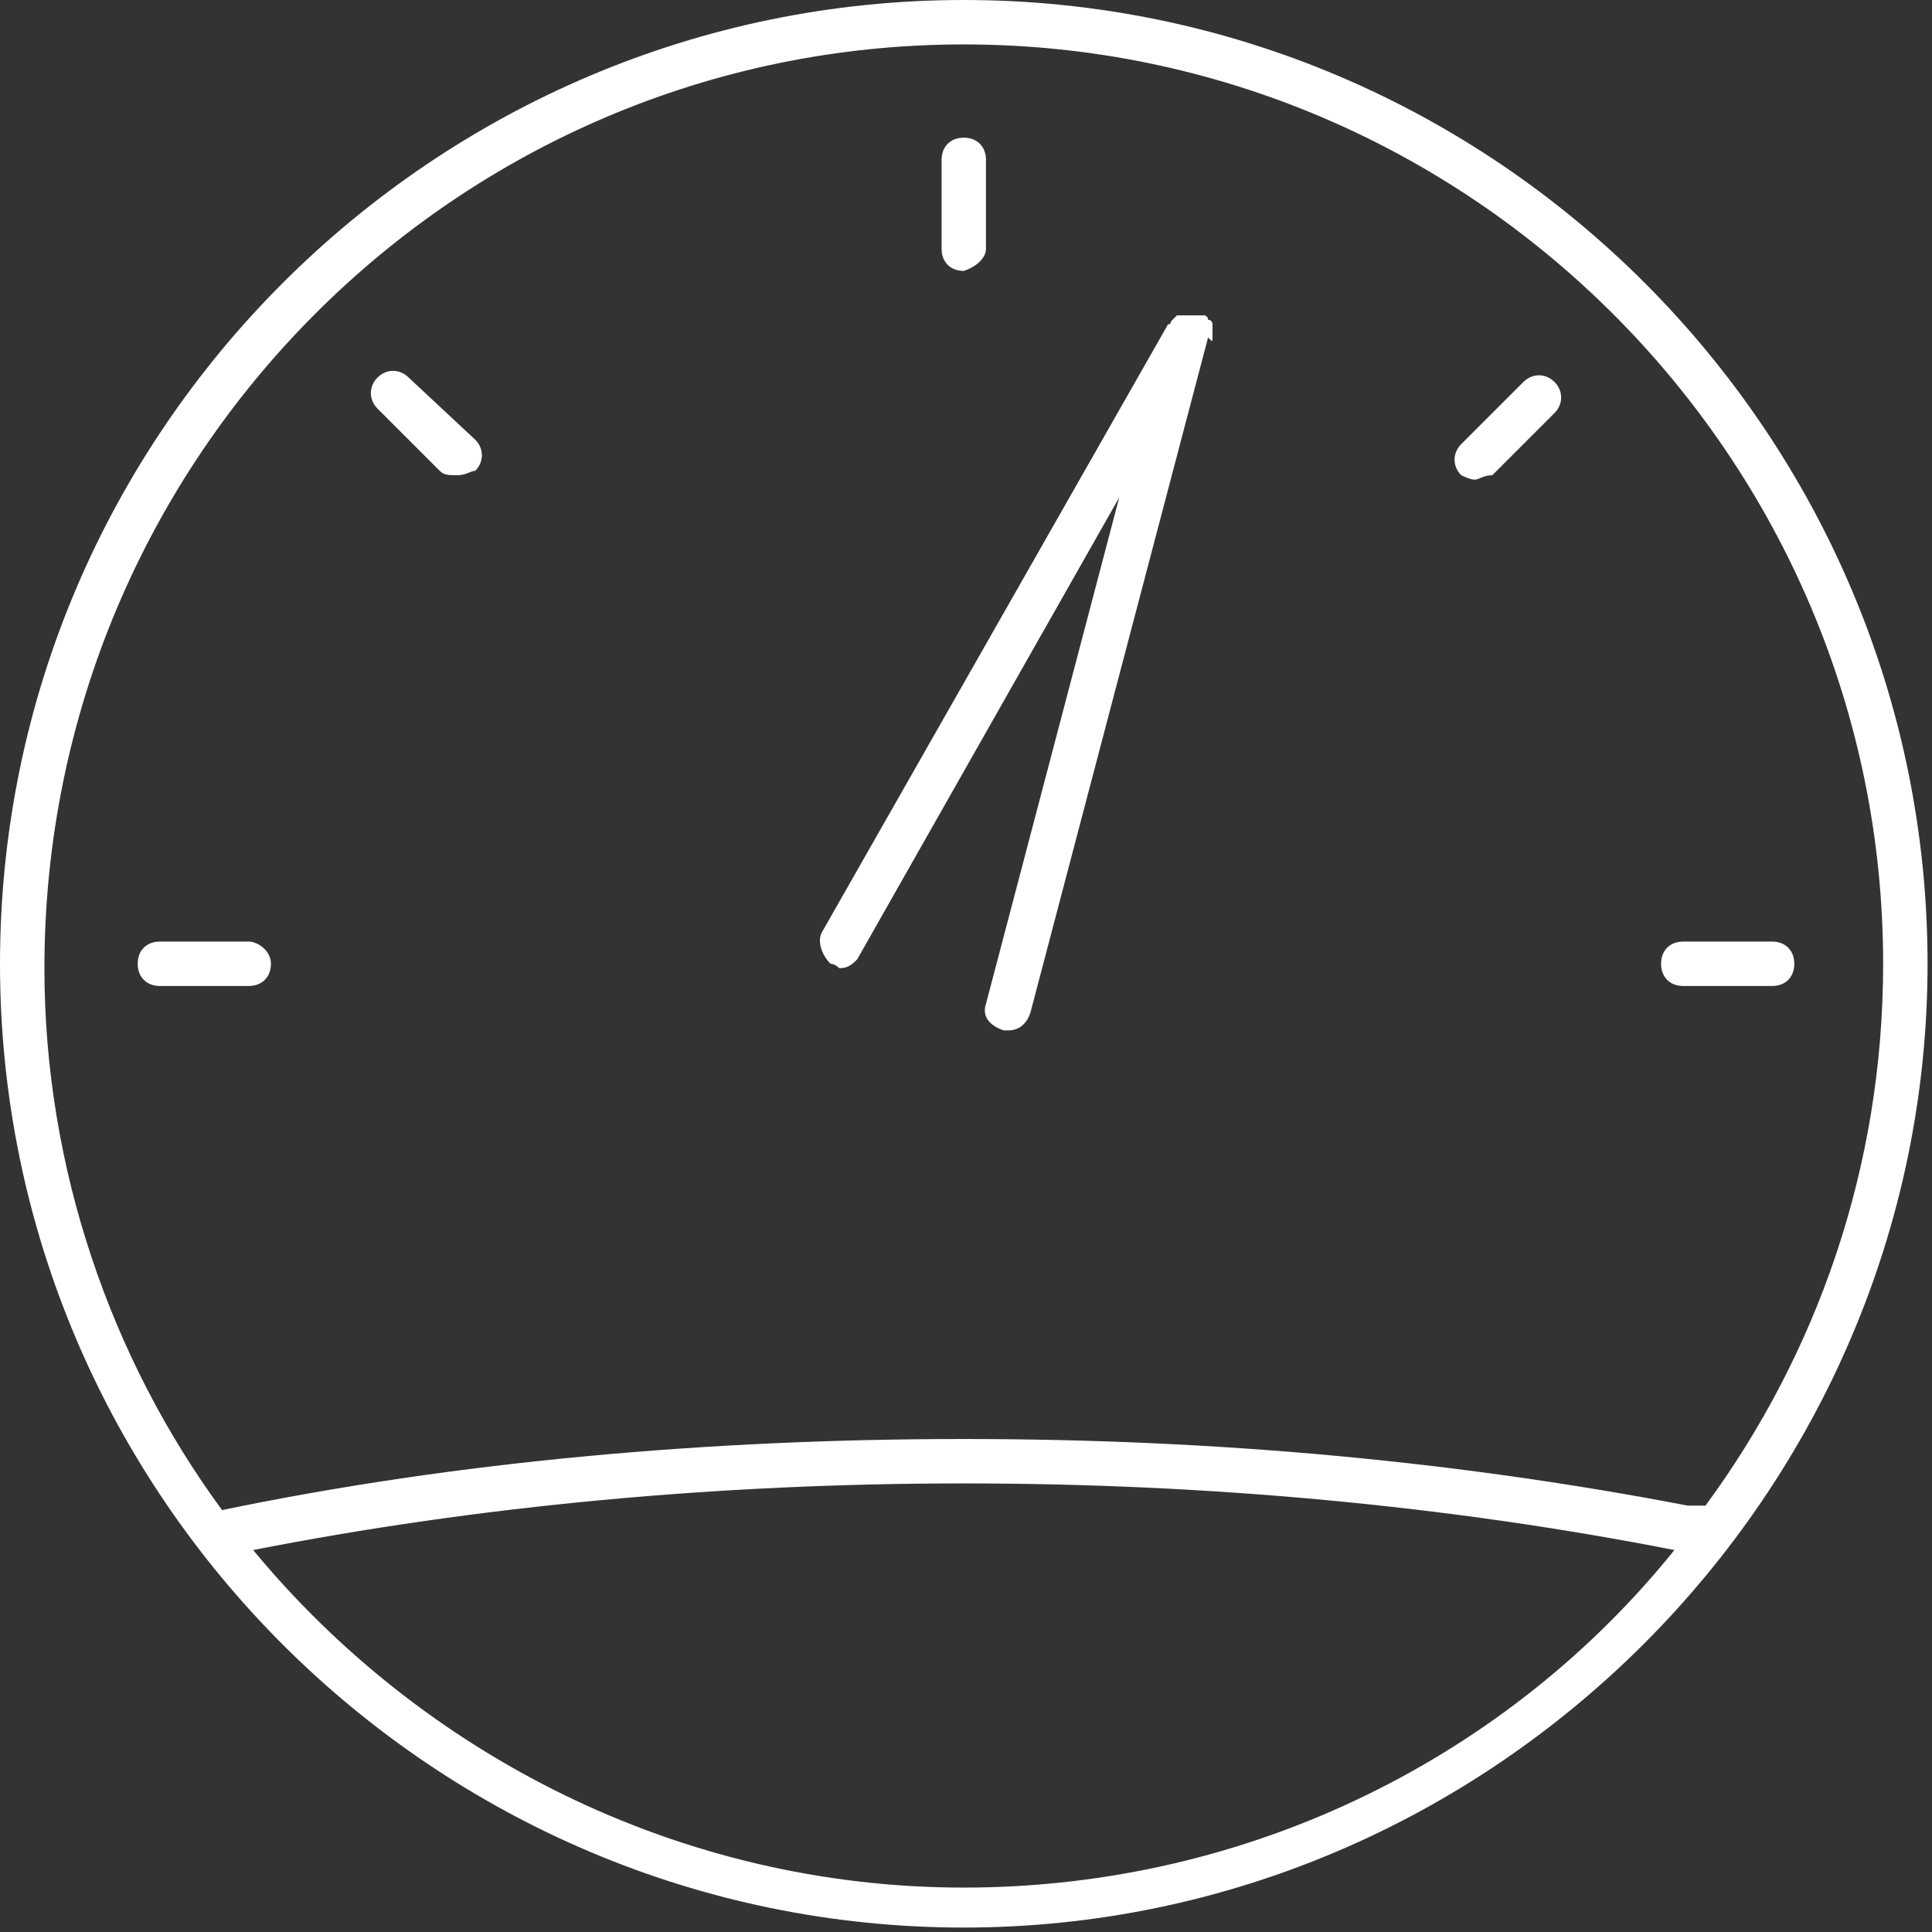
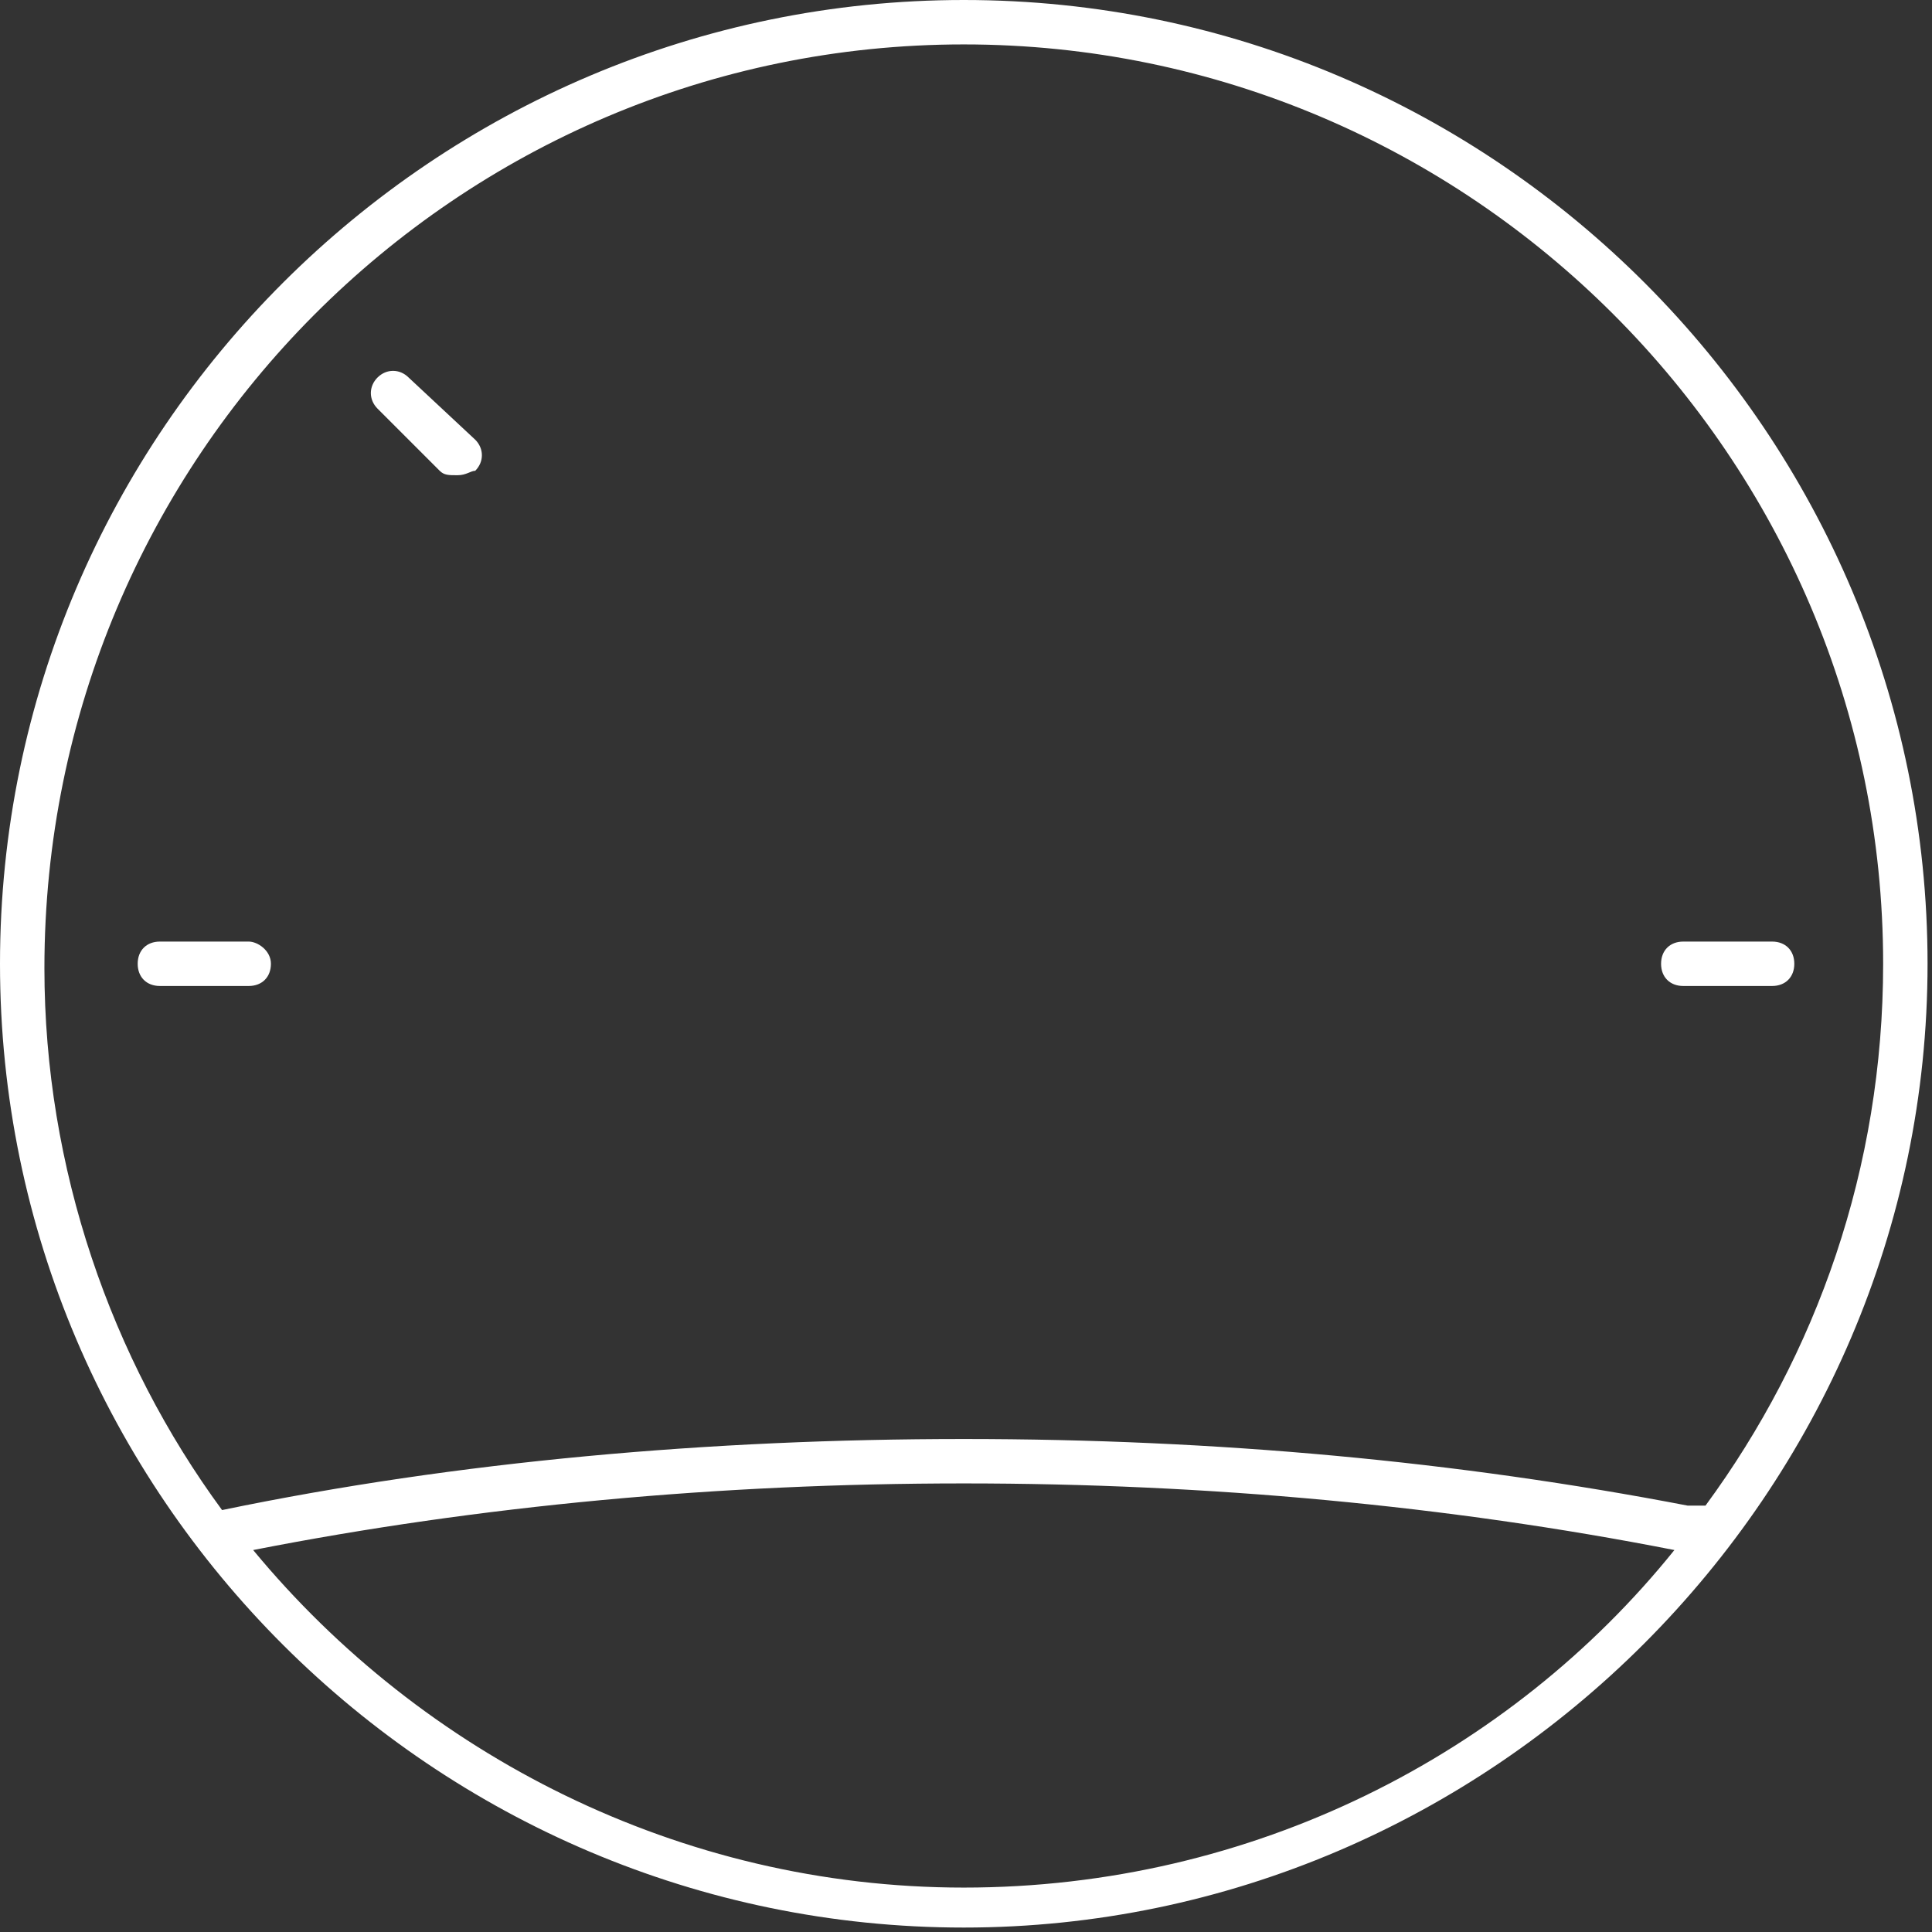
<svg xmlns="http://www.w3.org/2000/svg" version="1.1" id="Layer_2_00000018929113117823952150000015665879338780239029_" x="0px" y="0px" viewBox="0 0 43.5 43.5" style="enable-background:new 0 0 43.5 43.5;" xml:space="preserve">
  <rect x="0" y="0" width="43.5" height="43.5" fill="#333333" stroke="none" />
  <style type="text/css">
	.st0{fill:#FFFFFF;}
</style>
  <g id="GENERIC_Fast">
    <g>
-       <path class="st0" d="M27.3,7.6C27.3,7.6,27.3,7.5,27.3,7.6c0-0.1,0-0.2,0-0.2s0-0.1,0-0.1s0-0.1-0.1-0.1c0,0,0-0.1-0.1-0.1    c0,0,0,0,0,0c0,0,0,0-0.1,0s0,0-0.1,0c0,0,0,0,0,0c0,0-0.1,0-0.1,0s-0.1,0-0.1,0s-0.1,0-0.1,0s-0.1,0-0.1,0c0,0,0,0-0.1,0.1    s0,0.1-0.1,0.1c0,0,0,0,0,0l-7.8,13.7c-0.1,0.2,0,0.5,0.2,0.7c0.1,0,0.2,0.1,0.2,0.1c0.2,0,0.3-0.1,0.4-0.2l5.9-10.4l-3,11.4    c-0.1,0.3,0.1,0.5,0.4,0.6c0,0,0.1,0,0.1,0c0.2,0,0.4-0.1,0.5-0.4l4-15.2C27.3,7.7,27.3,7.7,27.3,7.6C27.3,7.6,27.3,7.6,27.3,7.6z    " />
      <path class="st0" d="M39.9,22.2h-2c-0.3,0-0.5-0.2-0.5-0.5s0.2-0.5,0.5-0.5h2c0.3,0,0.5,0.2,0.5,0.5S40.2,22.2,39.9,22.2z" />
-       <path class="st0" d="M33.2,10.8c-0.1,0-0.3-0.1-0.3-0.1c-0.2-0.2-0.2-0.5,0-0.7l1.4-1.4c0.2-0.2,0.5-0.2,0.7,0s0.2,0.5,0,0.7    l-1.4,1.4C33.4,10.7,33.3,10.8,33.2,10.8L33.2,10.8z" />
      <g>
        <path class="st0" d="M21.7,0C9.8,0,0,9.7,0,21.7s9.8,21.7,21.7,21.7s21.7-9.8,21.7-21.7S33.7,0,21.7,0z M21.7,42.5     c-6.4,0-12.2-3-16-7.6c5.1-1,10.5-1.5,16-1.5s10.9,0.5,16,1.5C34,39.5,28.2,42.5,21.7,42.5L21.7,42.5z M38,33.9     c-5.2-1-10.6-1.5-16.3-1.5S10.3,32.9,5,34c-2.5-3.4-4-7.7-4-12.2C1,10.3,10.3,1,21.7,1s20.7,9.3,20.7,20.7c0,4.6-1.5,8.8-4,12.2     L38,33.9z" />
        <path class="st0" d="M5.6,21.2h-2c-0.3,0-0.5,0.2-0.5,0.5s0.2,0.5,0.5,0.5h2c0.3,0,0.5-0.2,0.5-0.5S5.8,21.2,5.6,21.2L5.6,21.2z" />
-         <path class="st0" d="M9.2,8.5C9,8.3,8.7,8.3,8.5,8.5S8.3,9,8.5,9.2l1.4,1.4c0.1,0.1,0.2,0.1,0.4,0.1s0.3-0.1,0.4-0.1     c0.2-0.2,0.2-0.5,0-0.7L9.2,8.5L9.2,8.5z" />
+         <path class="st0" d="M9.2,8.5C9,8.3,8.7,8.3,8.5,8.5S8.3,9,8.5,9.2l1.4,1.4c0.1,0.1,0.2,0.1,0.4,0.1s0.3-0.1,0.4-0.1     c0.2-0.2,0.2-0.5,0-0.7L9.2,8.5z" />
      </g>
-       <path class="st0" d="M21.7,6.1L21.7,6.1c-0.3,0-0.5-0.2-0.5-0.5v-2c0-0.3,0.2-0.5,0.5-0.5l0,0c0.3,0,0.5,0.2,0.5,0.5v2    C22.2,5.8,22,6,21.7,6.1L21.7,6.1z" />
    </g>
  </g>
</svg>